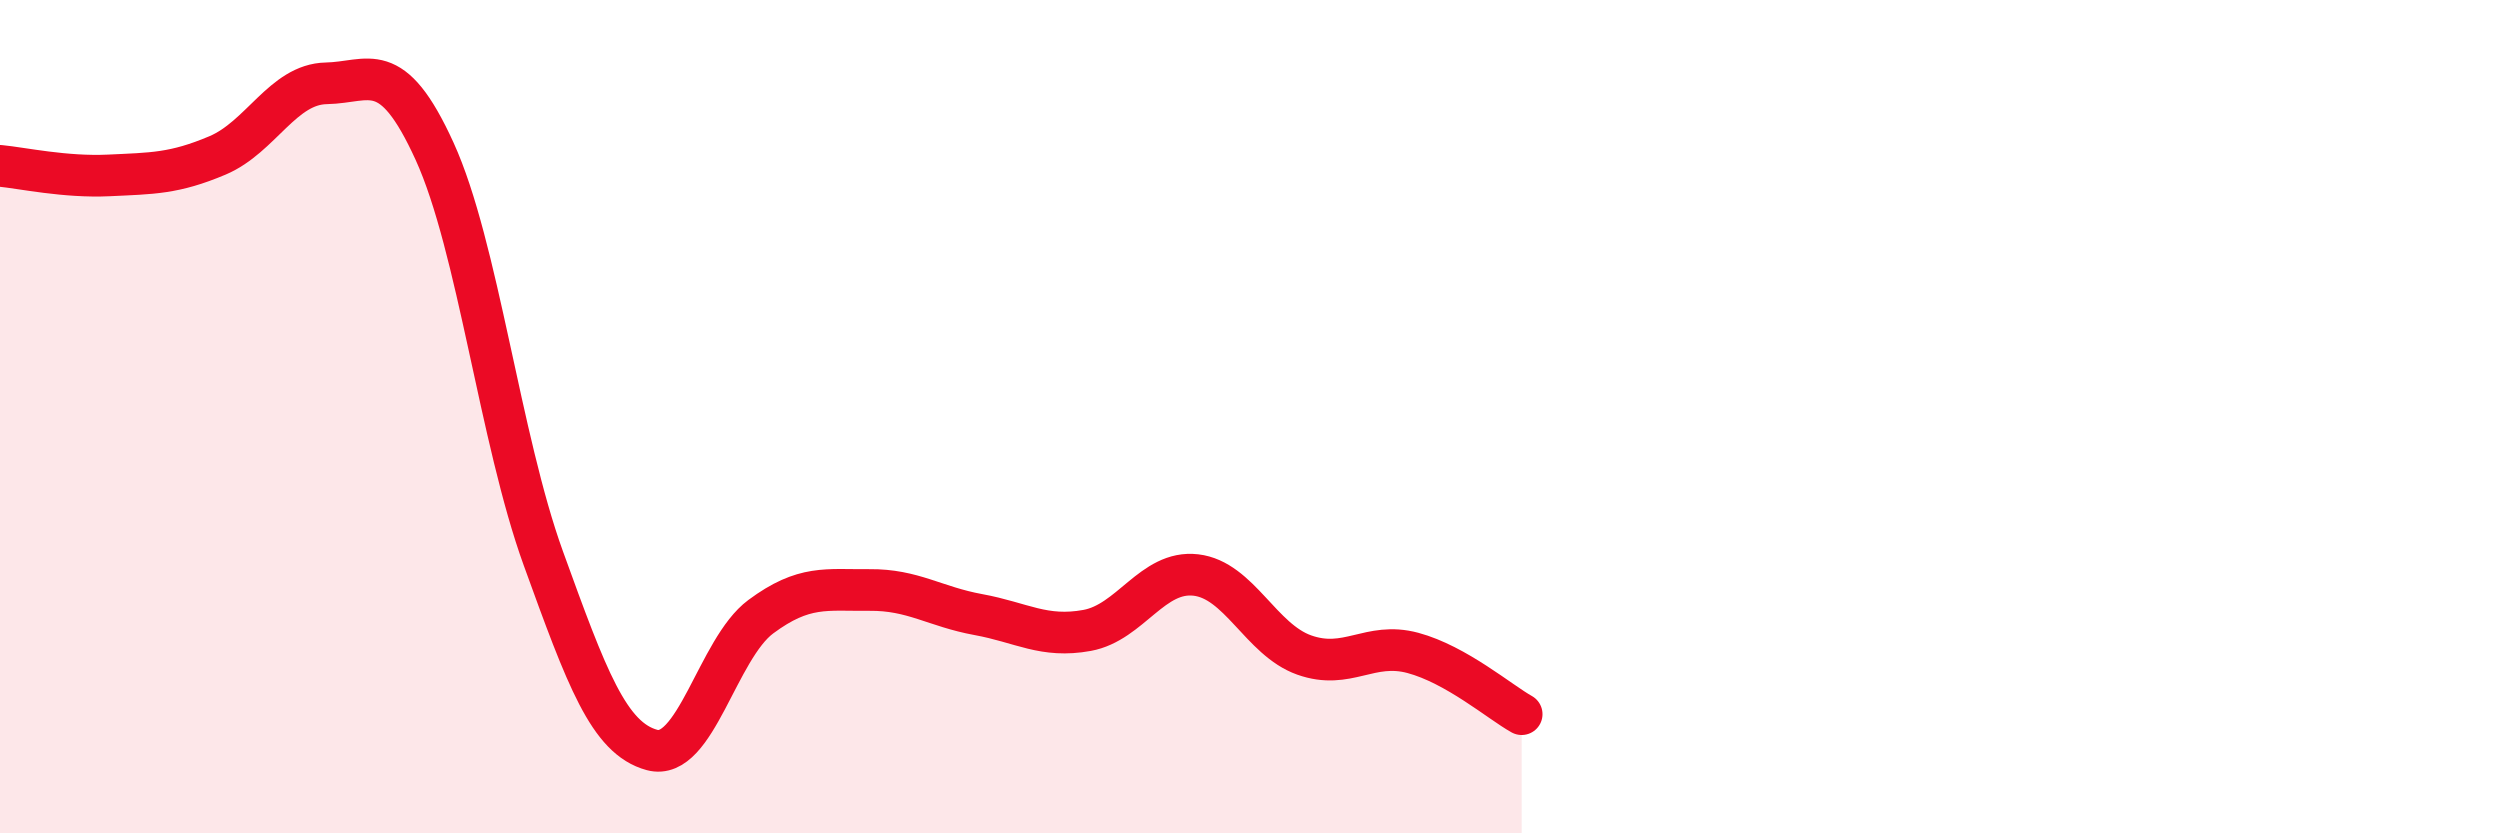
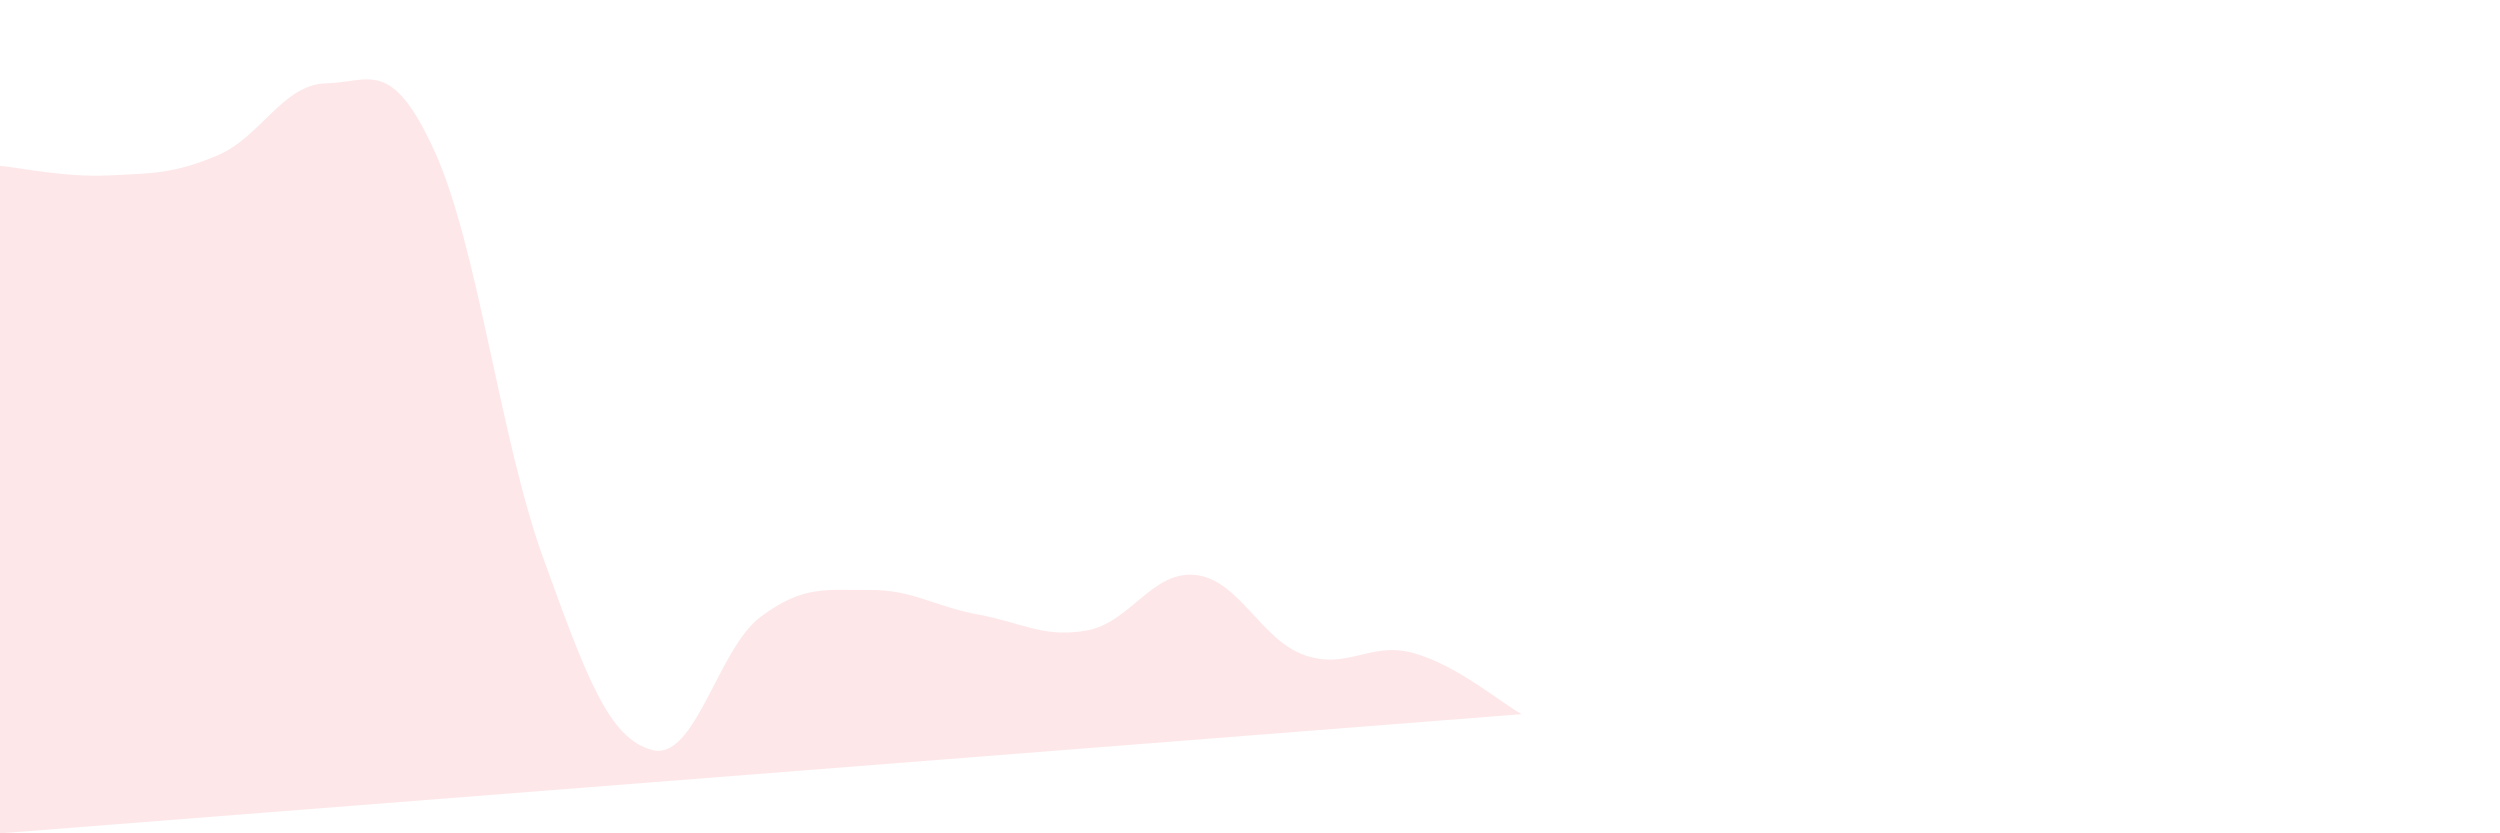
<svg xmlns="http://www.w3.org/2000/svg" width="60" height="20" viewBox="0 0 60 20">
-   <path d="M 0,3.98 C 0.52,4.03 1.57,4.26 2.61,4.21 C 3.65,4.16 4.18,4.17 5.22,3.73 C 6.26,3.29 6.79,2.02 7.83,2 C 8.87,1.98 9.39,1.35 10.43,3.63 C 11.47,5.91 12,10.53 13.04,13.4 C 14.08,16.27 14.61,17.72 15.65,18 C 16.69,18.28 17.22,15.57 18.26,14.8 C 19.3,14.03 19.83,14.17 20.87,14.16 C 21.91,14.15 22.44,14.56 23.48,14.75 C 24.52,14.94 25.05,15.32 26.09,15.13 C 27.13,14.94 27.66,13.68 28.7,13.8 C 29.74,13.92 30.26,15.35 31.3,15.72 C 32.34,16.09 32.87,15.39 33.91,15.67 C 34.95,15.95 36,16.85 36.52,17.14L36.52 20L0 20Z" fill="#EB0A25" opacity="0.1" stroke-linecap="round" stroke-linejoin="round" />
-   <path d="M 0,3.98 C 0.52,4.03 1.57,4.26 2.61,4.21 C 3.65,4.16 4.18,4.17 5.22,3.73 C 6.26,3.29 6.79,2.02 7.83,2 C 8.87,1.98 9.39,1.35 10.43,3.63 C 11.47,5.91 12,10.53 13.04,13.4 C 14.08,16.27 14.61,17.72 15.65,18 C 16.69,18.28 17.22,15.57 18.26,14.8 C 19.3,14.03 19.83,14.17 20.87,14.16 C 21.91,14.15 22.44,14.56 23.48,14.75 C 24.52,14.94 25.05,15.32 26.09,15.13 C 27.13,14.94 27.66,13.68 28.7,13.8 C 29.74,13.92 30.26,15.35 31.3,15.72 C 32.34,16.09 32.87,15.39 33.91,15.67 C 34.95,15.95 36,16.85 36.52,17.14" stroke="#EB0A25" stroke-width="1" fill="none" stroke-linecap="round" stroke-linejoin="round" />
+   <path d="M 0,3.98 C 0.52,4.03 1.57,4.26 2.61,4.21 C 3.65,4.16 4.18,4.17 5.22,3.73 C 6.26,3.29 6.79,2.02 7.83,2 C 8.87,1.98 9.39,1.35 10.43,3.63 C 11.47,5.91 12,10.53 13.04,13.4 C 14.08,16.27 14.61,17.72 15.65,18 C 16.69,18.28 17.22,15.57 18.26,14.8 C 19.3,14.03 19.83,14.17 20.87,14.16 C 21.91,14.15 22.44,14.56 23.48,14.75 C 24.52,14.94 25.05,15.32 26.09,15.13 C 27.13,14.94 27.66,13.68 28.7,13.8 C 29.74,13.92 30.26,15.35 31.3,15.72 C 32.34,16.09 32.87,15.39 33.91,15.67 C 34.95,15.95 36,16.85 36.52,17.14L0 20Z" fill="#EB0A25" opacity="0.1" stroke-linecap="round" stroke-linejoin="round" />
</svg>